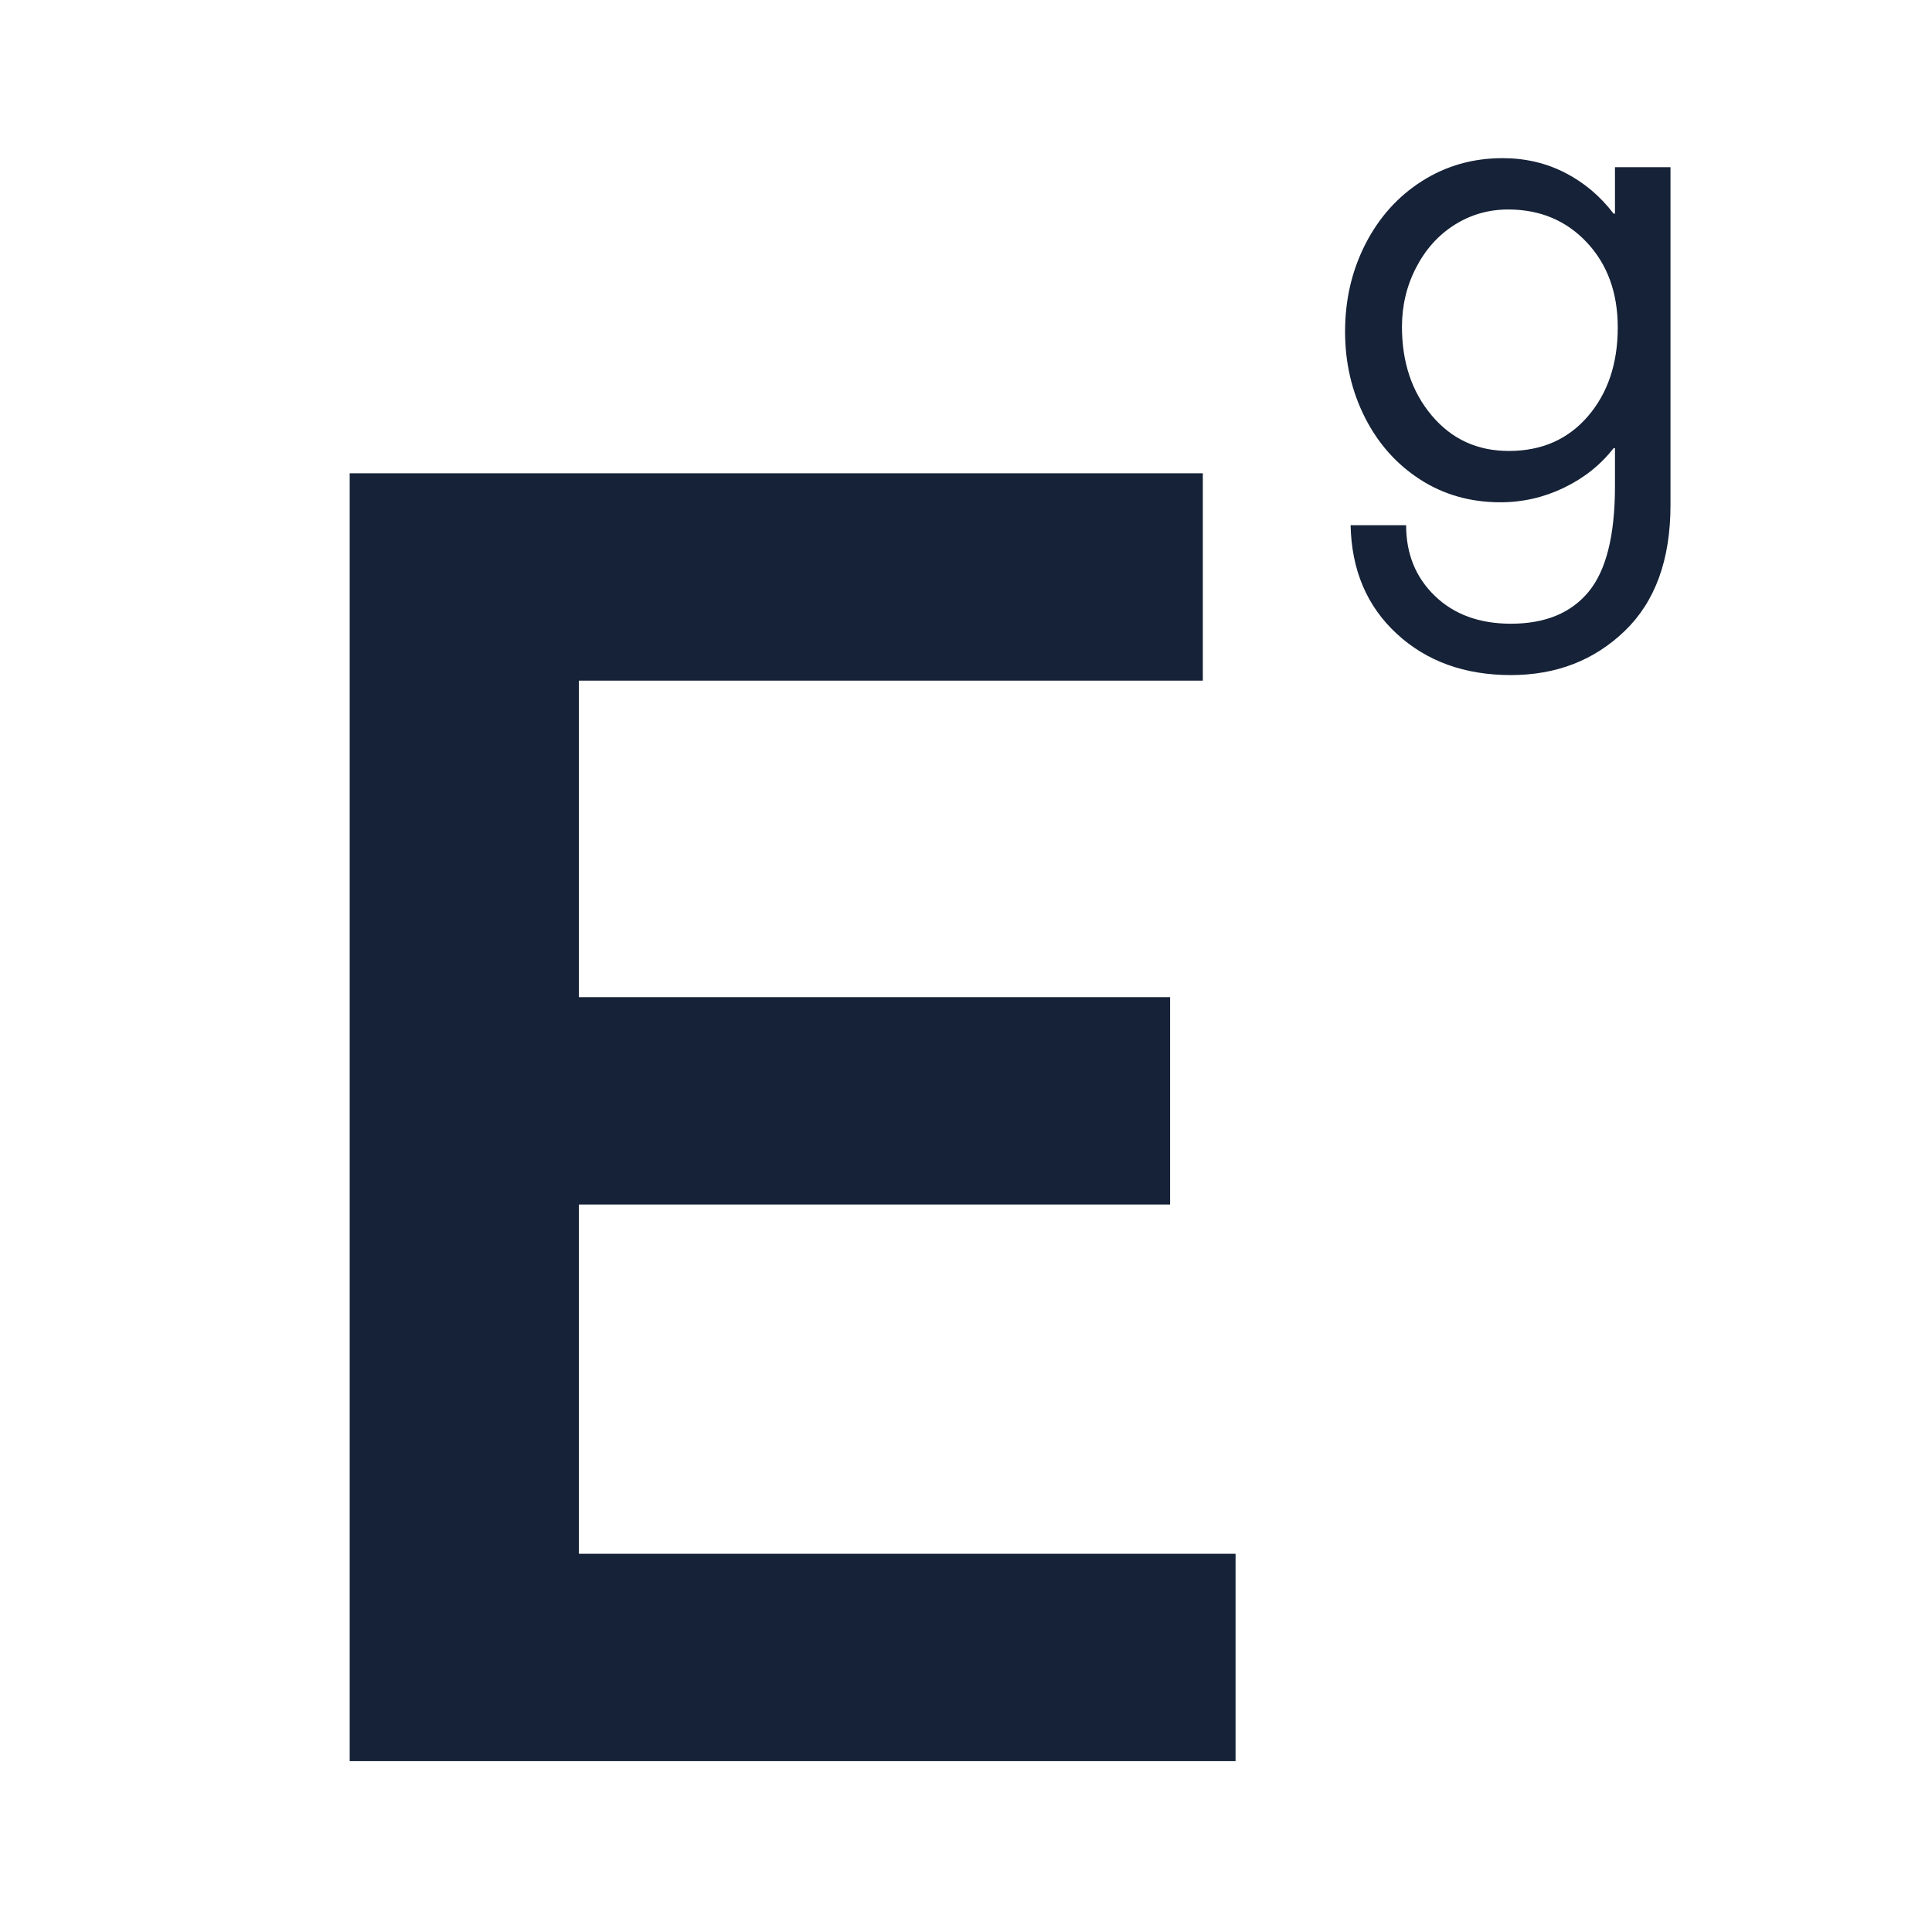
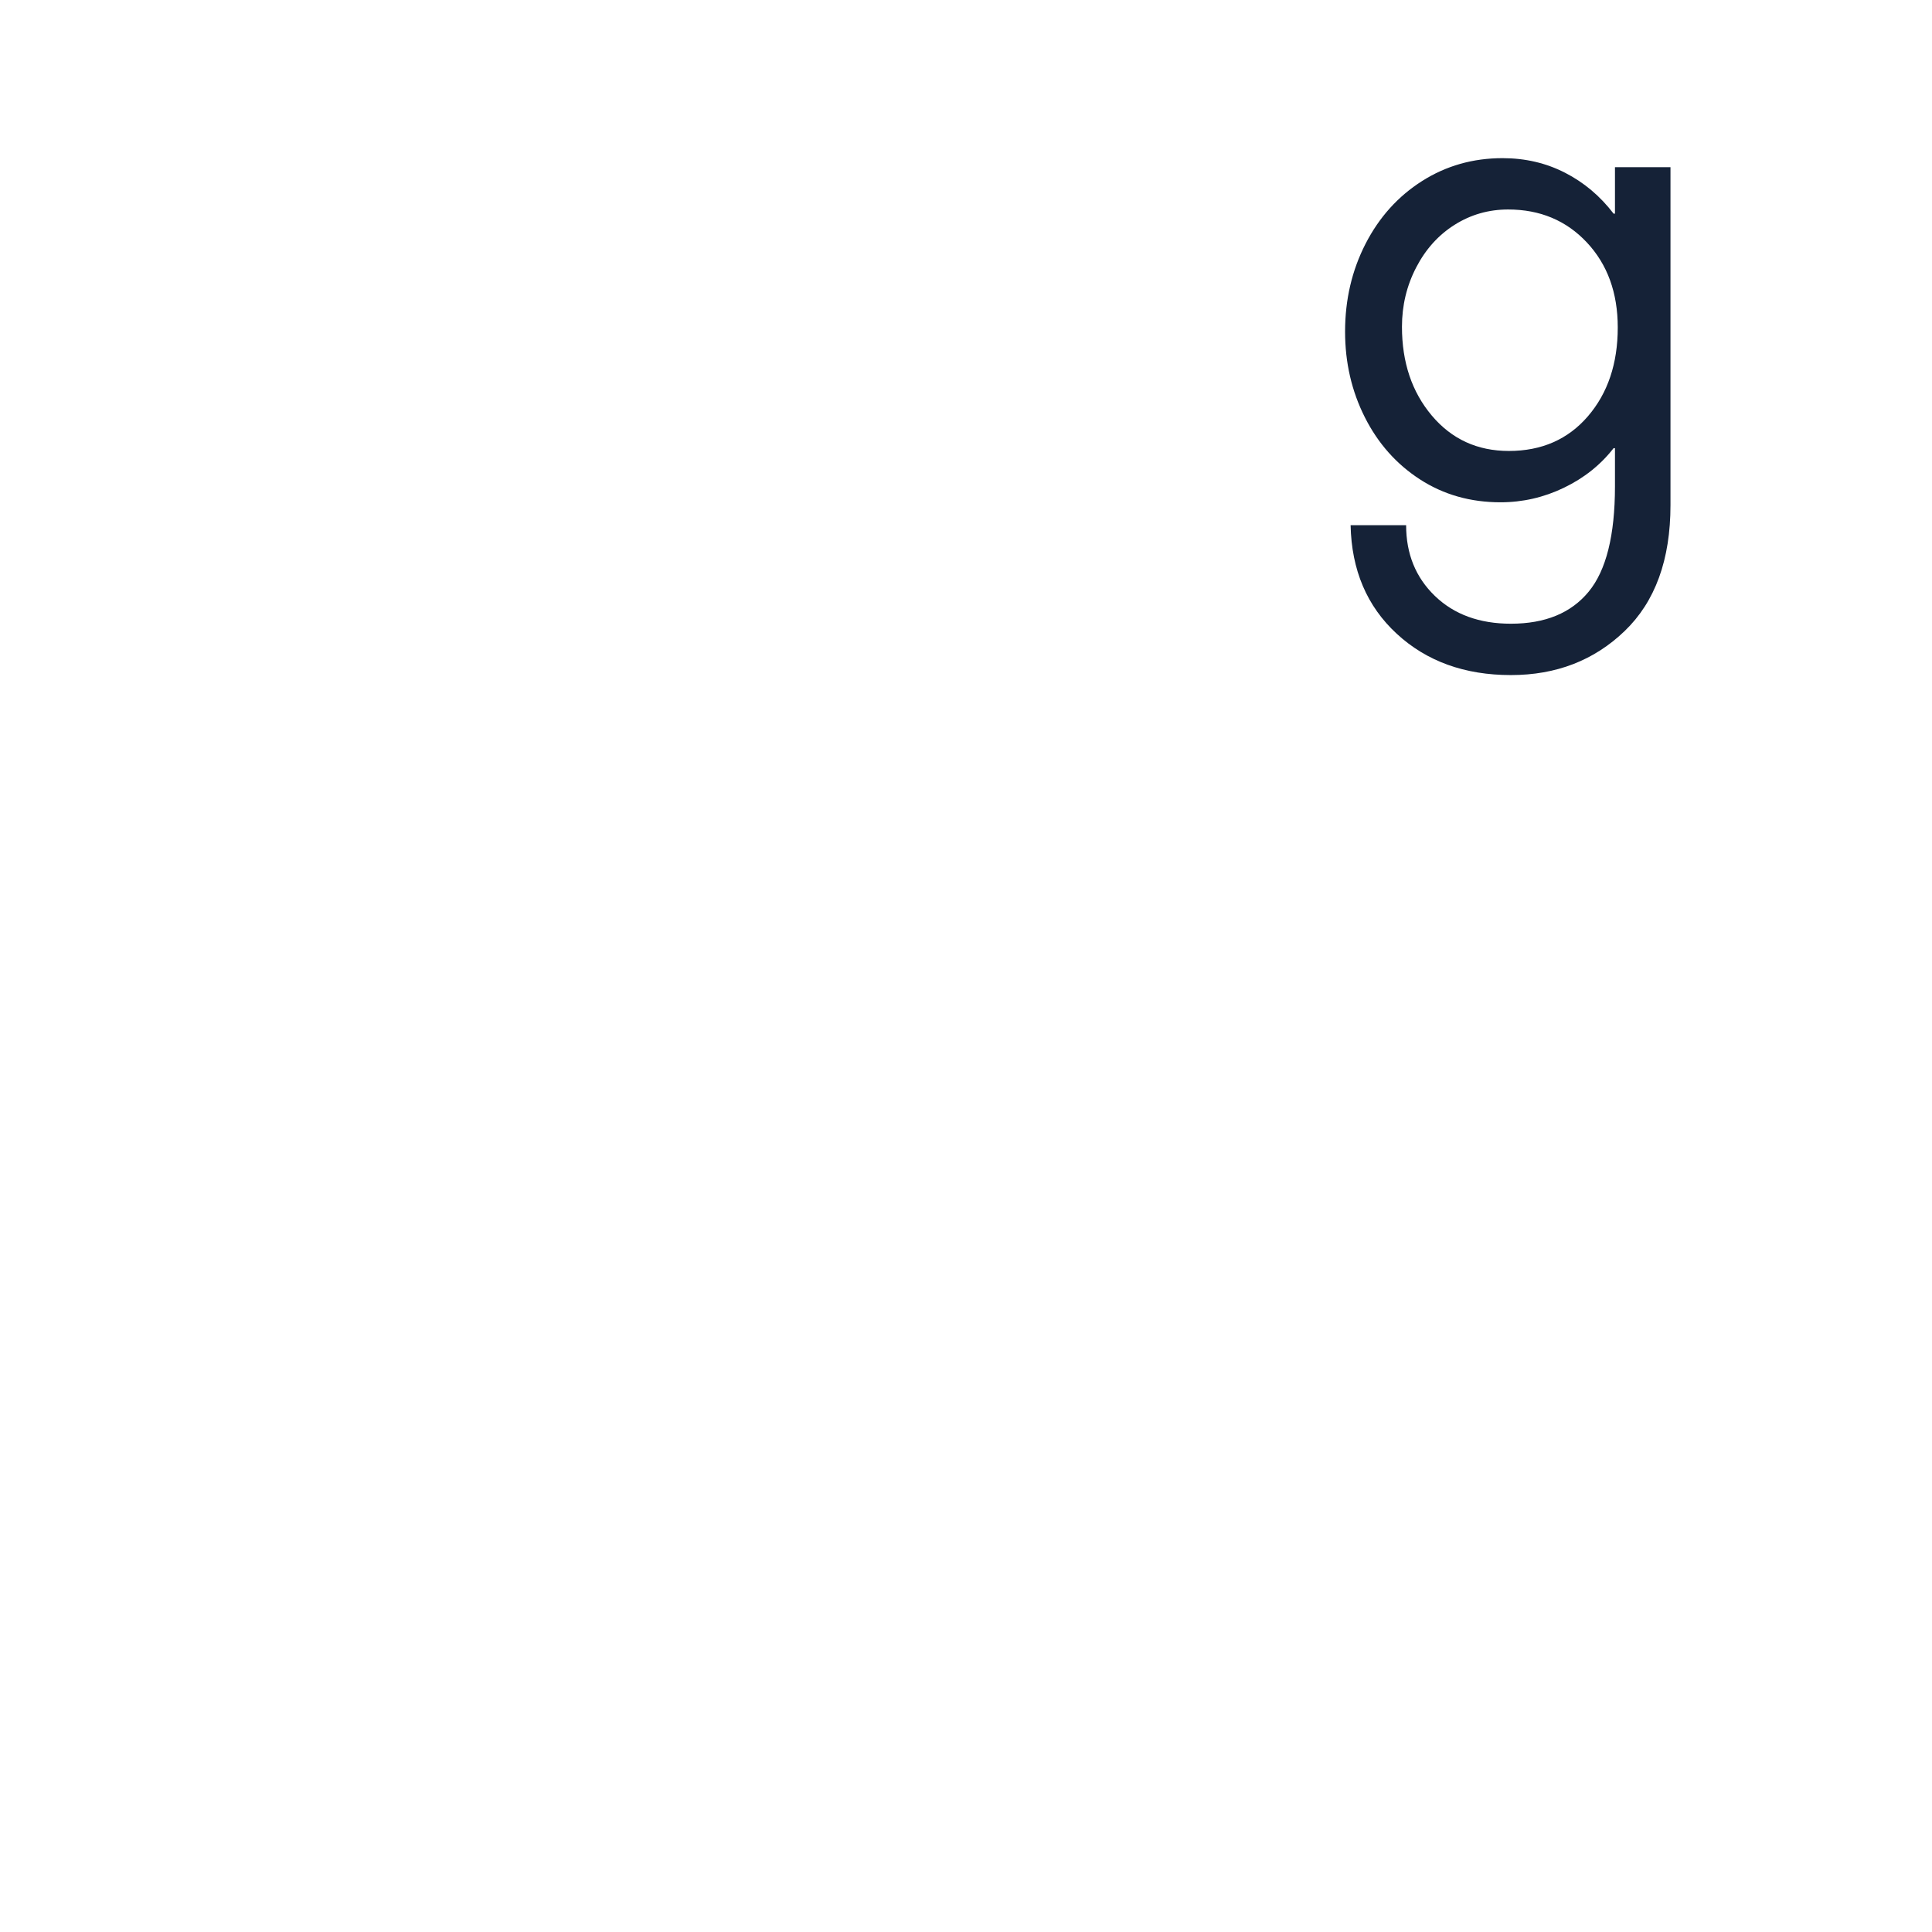
<svg xmlns="http://www.w3.org/2000/svg" version="1.0" preserveAspectRatio="xMidYMid meet" height="1500" viewBox="0 0 1125 1125" zoomAndPan="magnify" width="1500">
  <defs>
    <g />
  </defs>
  <g fill-opacity="1" fill="#152237">
    <g transform="translate(119.951, 1025.513)">
      <g>
-         <path d="M 580.453 -749.922 L 580.453 -629.172 L 217.141 -629.172 L 217.141 -444.875 L 561.391 -444.875 L 561.391 -324.125 L 217.141 -324.125 L 217.141 -120.75 L 599.516 -120.75 L 599.516 0 L 83.672 0 L 83.672 -749.922 Z M 580.453 -749.922" />
-       </g>
+         </g>
    </g>
  </g>
  <g fill-opacity="1" fill="#152237">
    <g transform="translate(770.704, 287.234)">
      <g>
        <path d="M 169.688 -162.828 L 169.688 -189.891 L 202.016 -189.891 L 202.016 6.875 C 202.016 38.656 193.125 63.098 175.344 80.203 C 157.57 97.305 135.488 105.859 109.094 105.859 C 82.156 105.859 60 97.844 42.625 81.812 C 25.25 65.789 16.289 44.711 15.75 18.578 L 48.078 18.578 C 48.078 35.285 53.664 49.023 64.844 59.797 C 76.02 70.566 90.77 75.953 109.094 75.953 C 129.02 75.953 144.098 69.754 154.328 57.359 C 164.566 44.973 169.688 24.504 169.688 -4.047 L 169.688 -26.266 L 168.891 -26.266 C 161.348 -16.566 151.719 -8.891 140 -3.234 C 128.281 2.422 115.957 5.25 103.031 5.25 C 85.52 5.25 69.895 0.805 56.156 -8.078 C 42.426 -16.961 31.723 -29.016 24.047 -44.234 C 16.367 -59.453 12.531 -76.086 12.531 -94.141 C 12.531 -112.723 16.5 -129.758 24.438 -145.25 C 32.383 -160.738 43.359 -172.926 57.359 -181.812 C 71.367 -190.695 86.992 -195.141 104.234 -195.141 C 117.43 -195.141 129.551 -192.312 140.594 -186.656 C 151.645 -181 161.078 -173.055 168.891 -162.828 Z M 107.469 -165.25 C 96.156 -165.25 85.785 -162.285 76.359 -156.359 C 66.93 -150.43 59.457 -142.145 53.938 -131.5 C 48.414 -120.863 45.656 -109.352 45.656 -96.969 C 45.656 -76.227 51.445 -58.988 63.031 -45.25 C 74.613 -31.508 89.562 -24.641 107.875 -24.641 C 127 -24.641 142.352 -31.375 153.938 -44.844 C 165.52 -58.312 171.312 -75.551 171.312 -96.562 C 171.312 -116.758 165.316 -133.254 153.328 -146.047 C 141.336 -158.848 126.051 -165.25 107.469 -165.25 Z M 107.469 -165.25" />
      </g>
    </g>
  </g>
</svg>